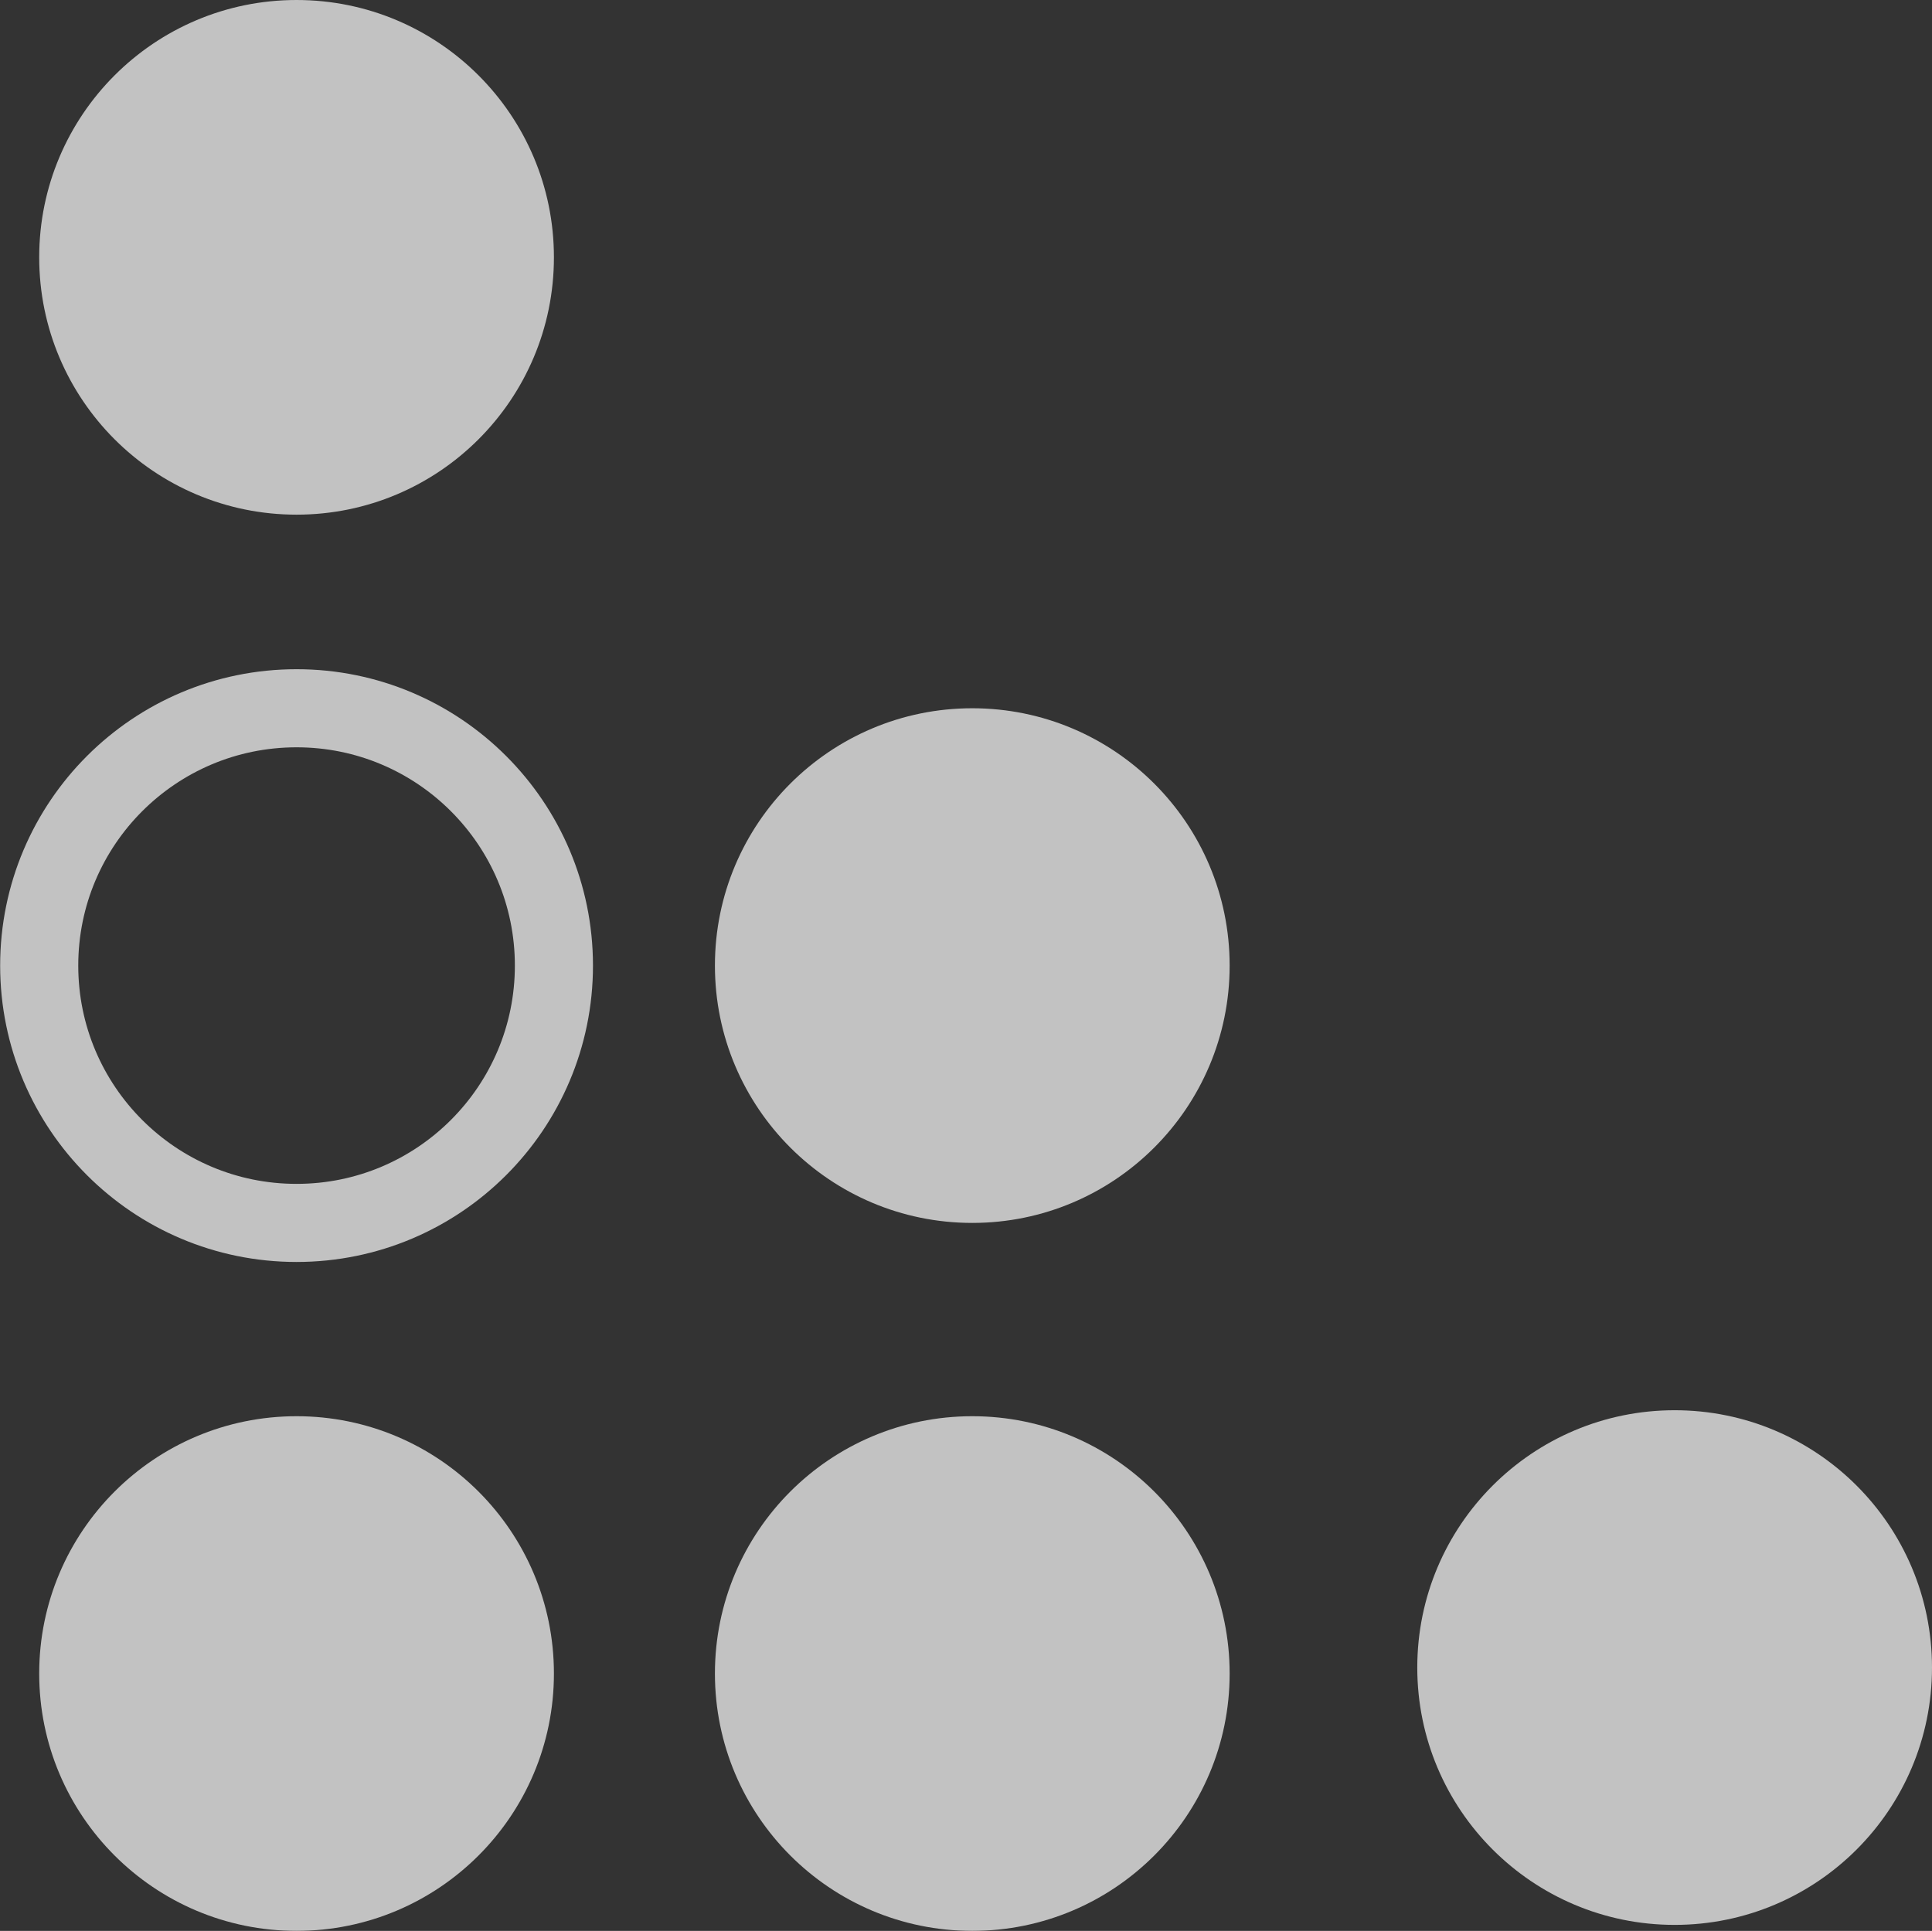
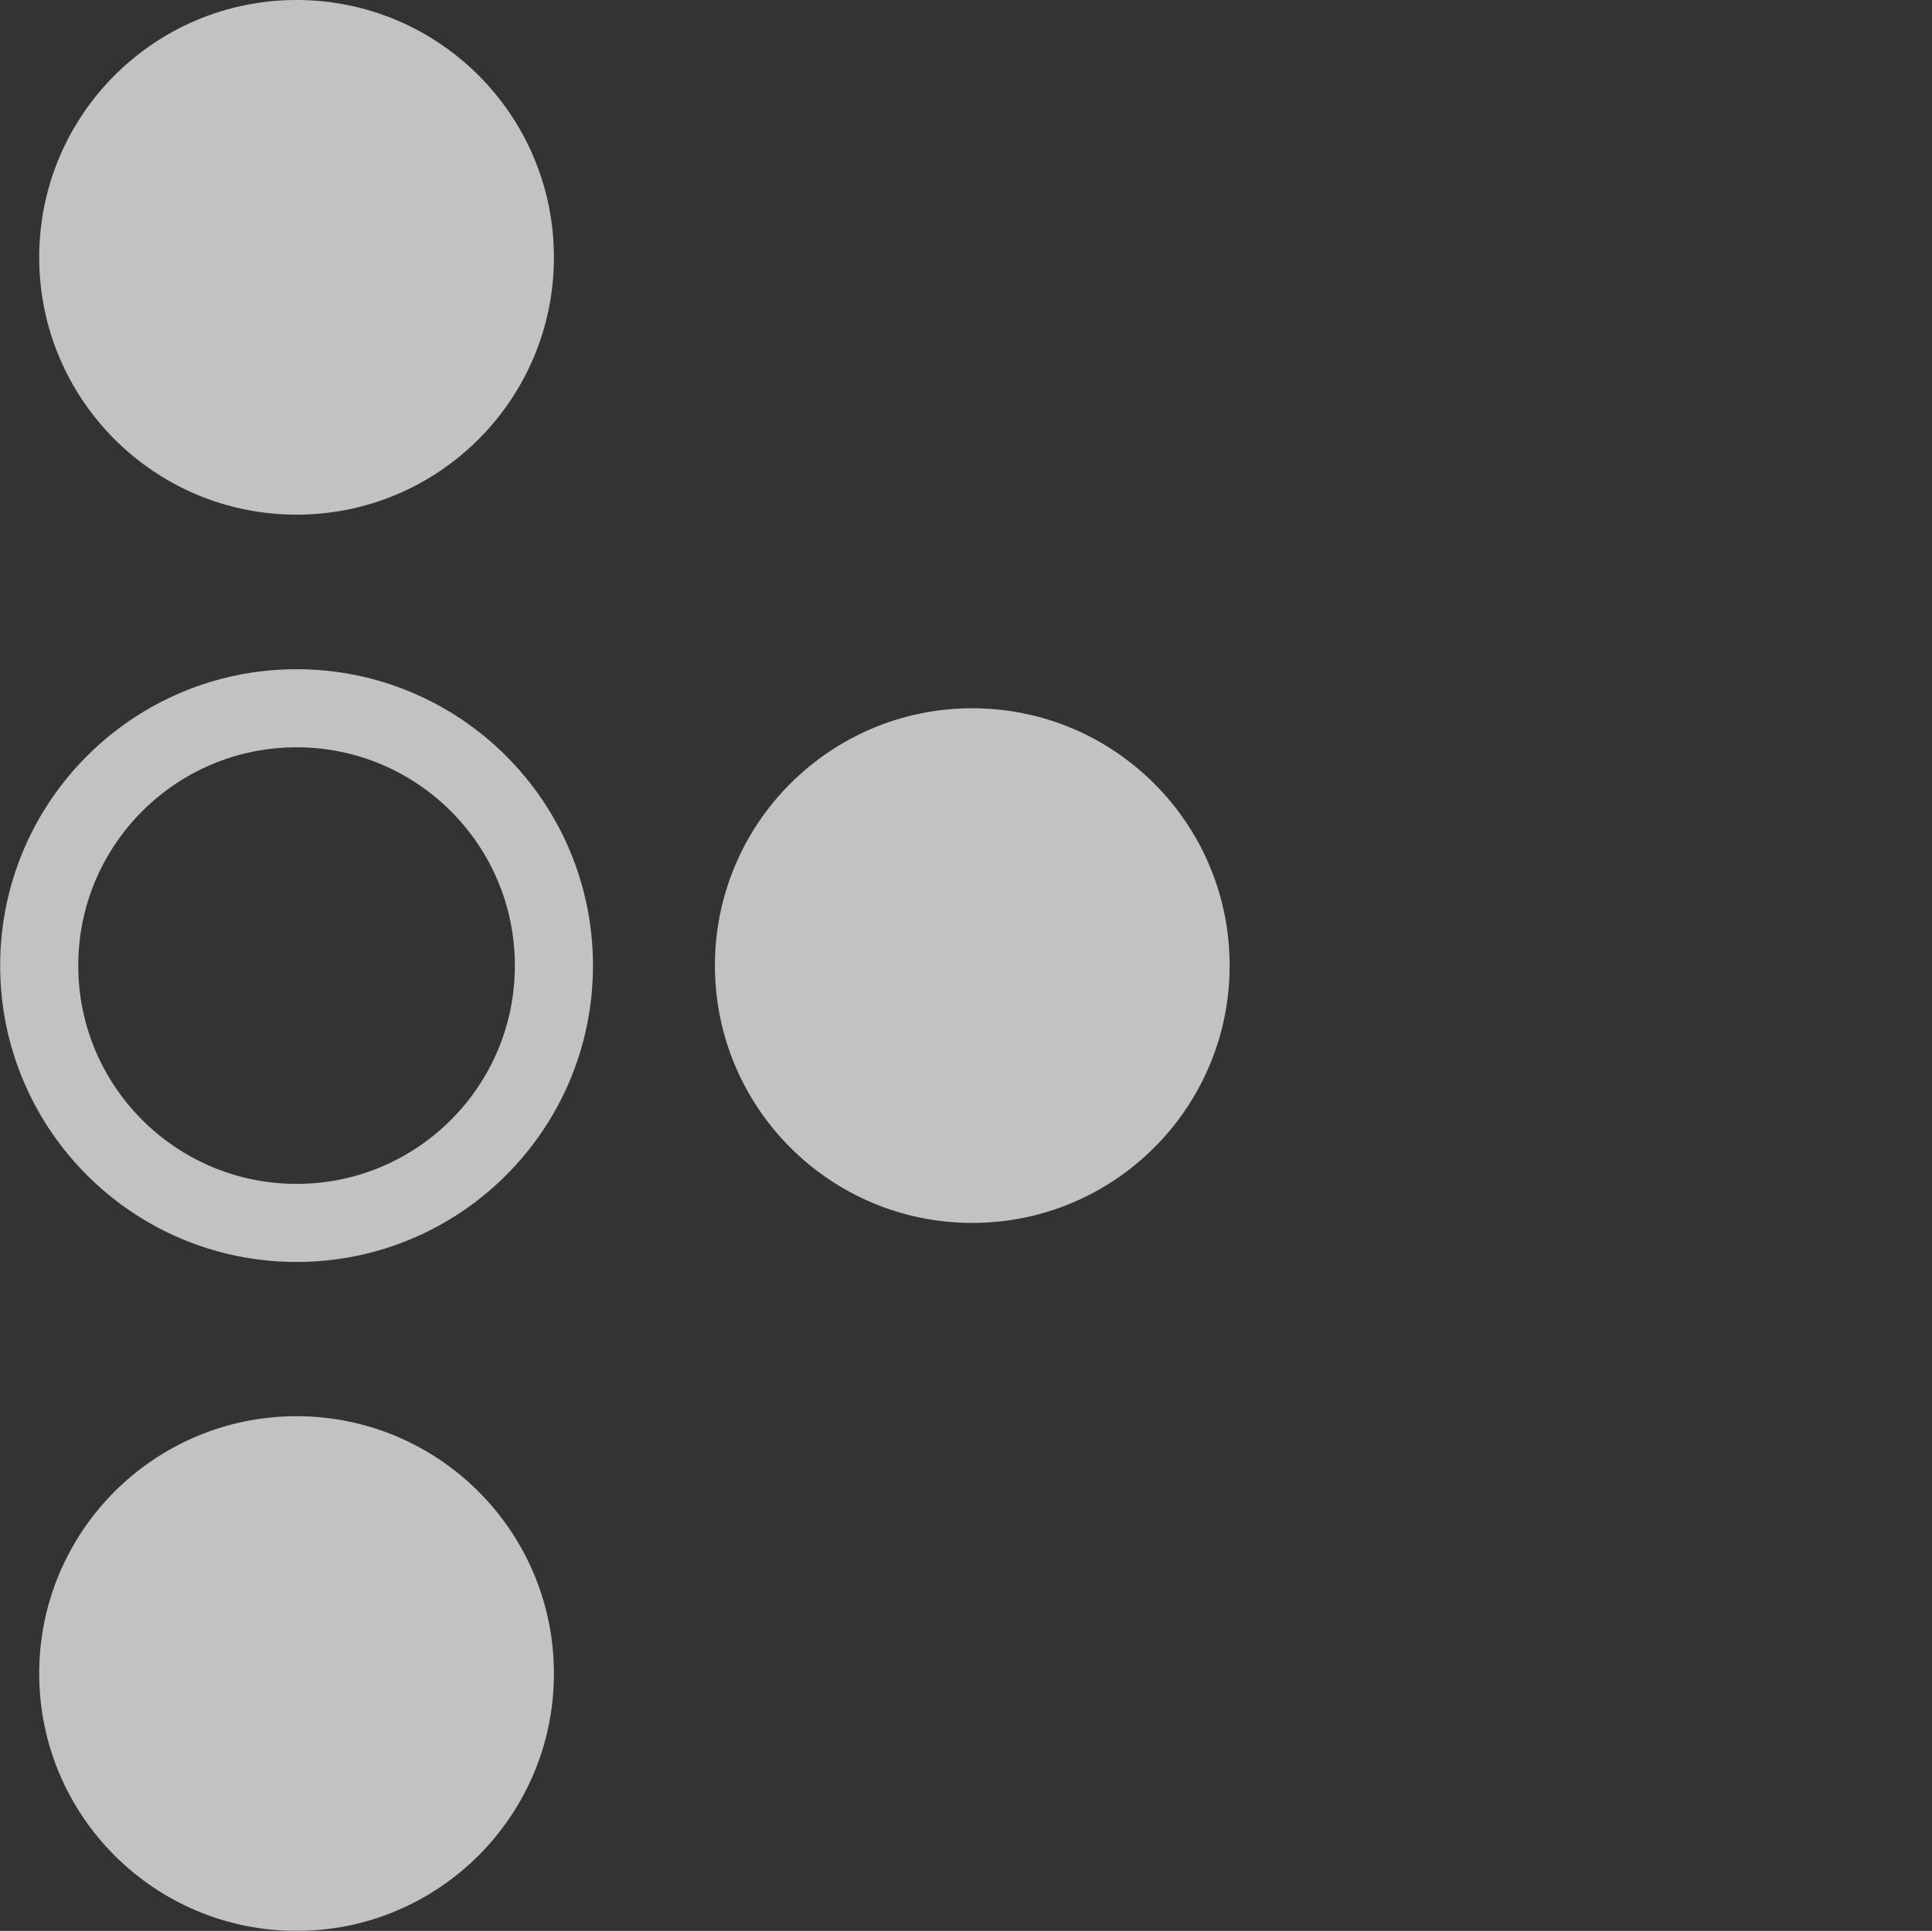
<svg xmlns="http://www.w3.org/2000/svg" id="Capa_1" viewBox="0 0 64.56 64.53">
  <rect x="0" y="0" width="64.56" height="64.53" fill="#333333" stroke="none" />
  <defs>
    <style>
      .cls-1 {
        fill: none;
        stroke: #fff;
        stroke-miterlimit: 10;
        stroke-width: 2.61px;
      }

      .cls-2 {
        fill: #fff;
      }

      .cls-3 {
        opacity: .7;
      }
    </style>
  </defs>
  <g class="cls-3">
    <circle class="cls-2" cx="9.91" cy="8.6" r="8.6" />
    <circle class="cls-1" cx="9.91" cy="32.27" r="8.6" />
    <circle class="cls-2" cx="32.49" cy="32.27" r="8.6" />
-     <circle class="cls-2" cx="55.96" cy="55.73" r="8.6" />
    <circle class="cls-2" cx="9.91" cy="55.93" r="8.6" />
-     <circle class="cls-2" cx="32.49" cy="55.93" r="8.6" />
  </g>
</svg>